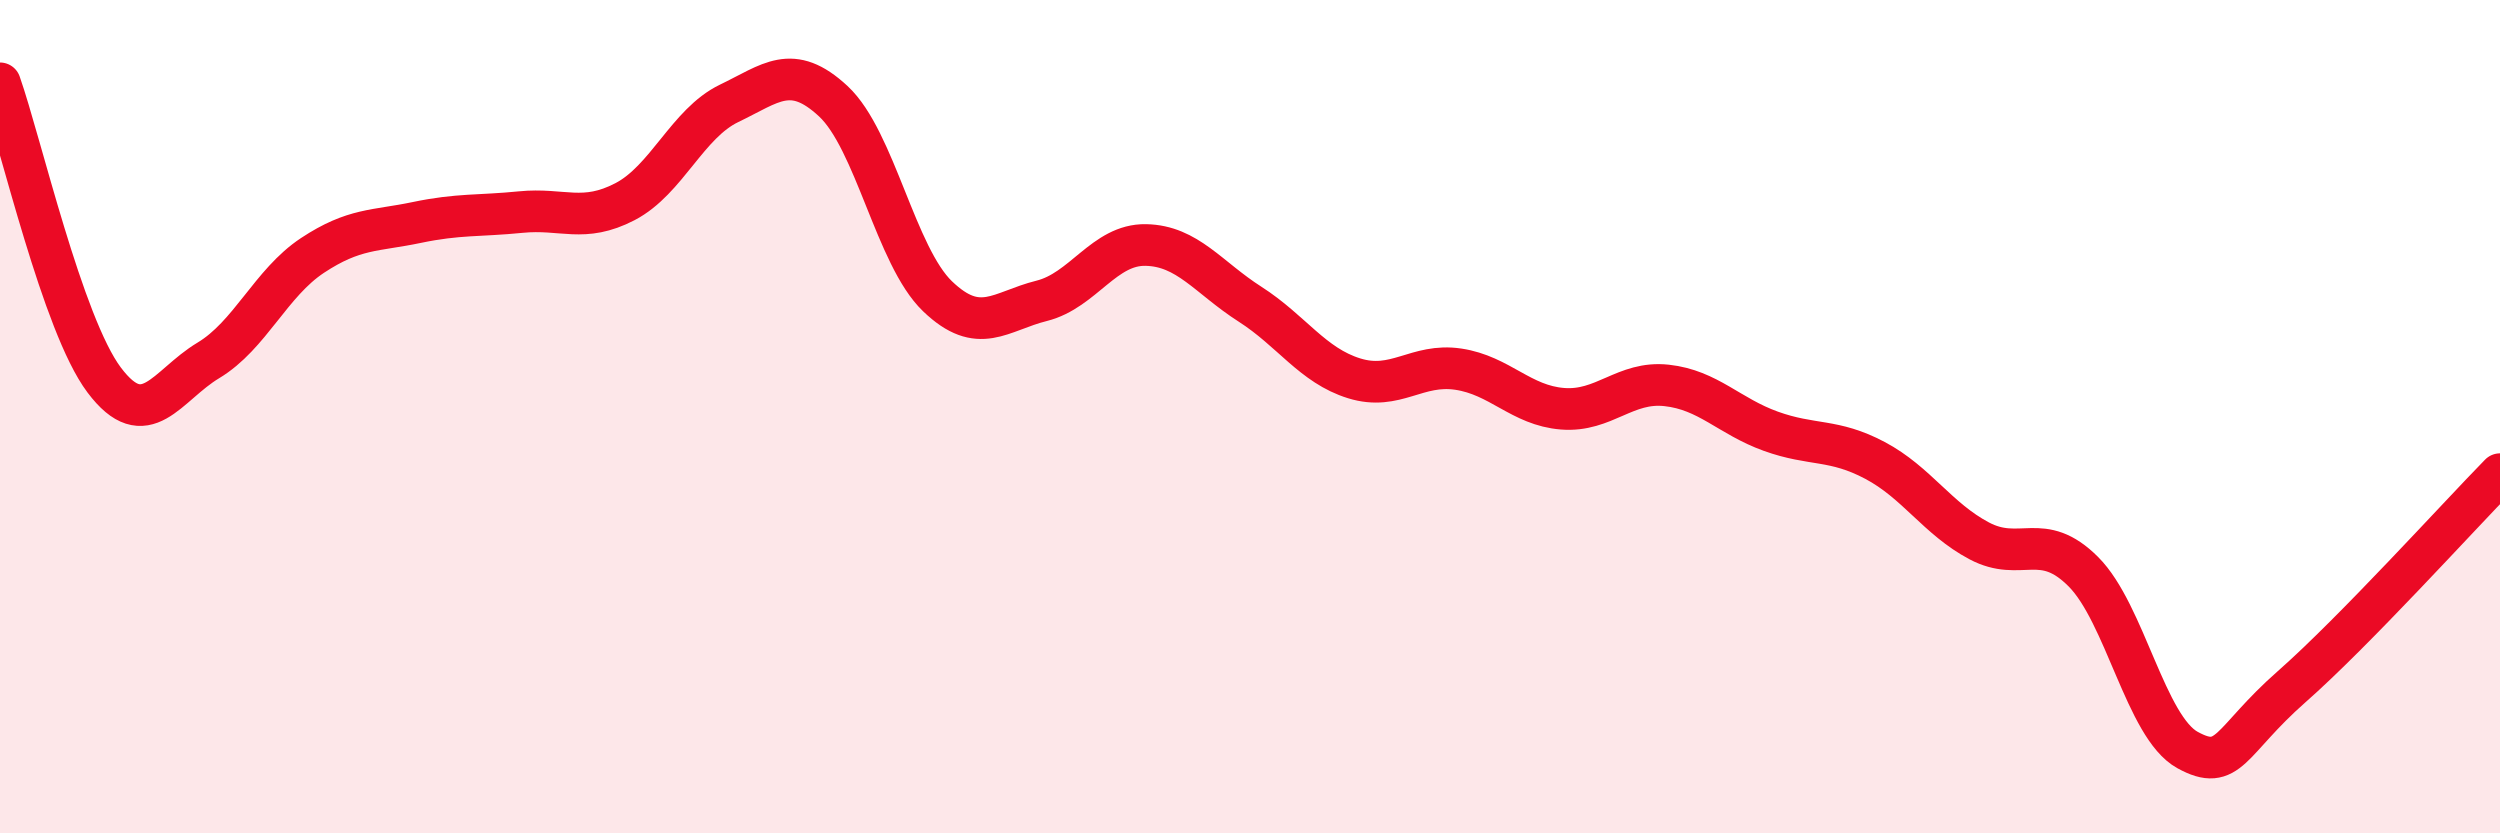
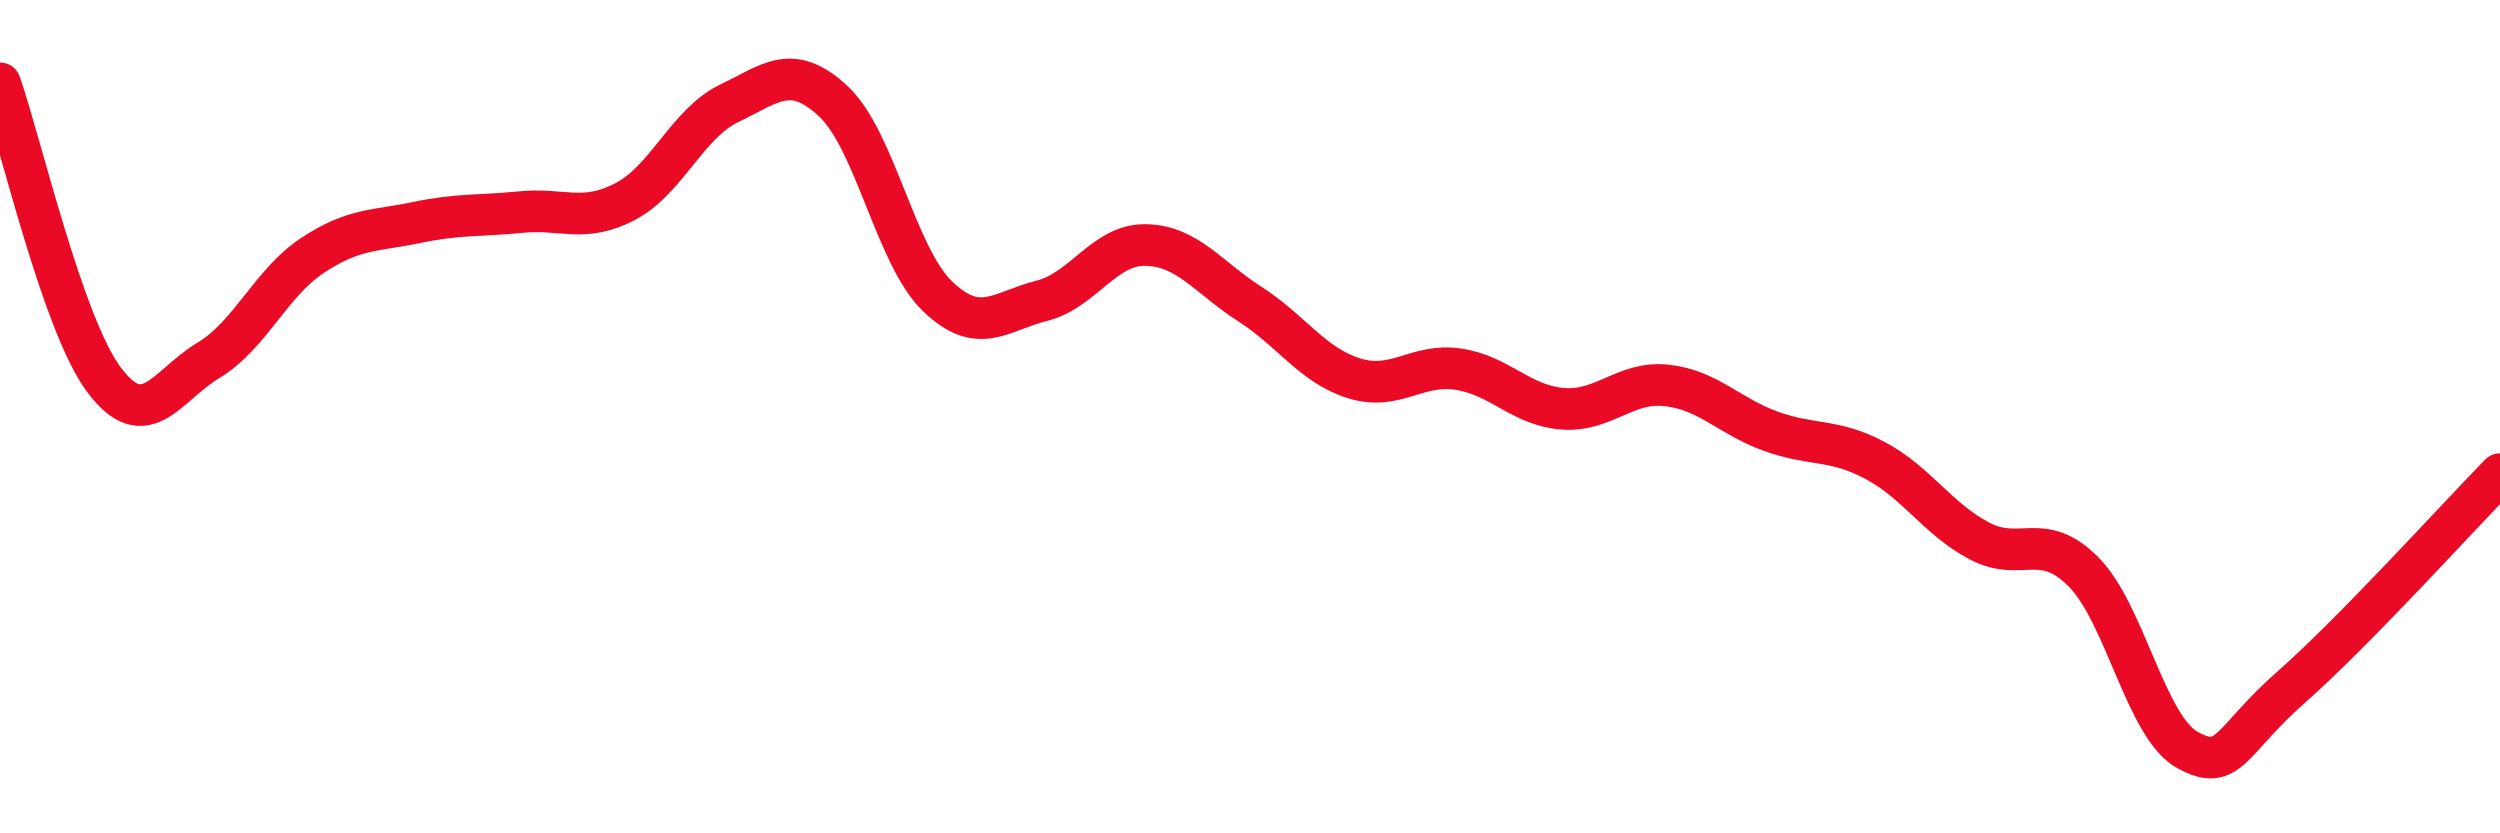
<svg xmlns="http://www.w3.org/2000/svg" width="60" height="20" viewBox="0 0 60 20">
-   <path d="M 0,2 C 0.5,3.42 1.5,7.79 2.5,9.12 C 3.5,10.45 4,9.25 5,8.65 C 6,8.05 6.5,6.79 7.5,6.13 C 8.5,5.47 9,5.55 10,5.34 C 11,5.13 11.5,5.19 12.5,5.09 C 13.5,4.99 14,5.36 15,4.84 C 16,4.32 16.5,2.96 17.5,2.48 C 18.5,2 19,1.5 20,2.43 C 21,3.36 21.5,6.15 22.5,7.11 C 23.5,8.07 24,7.47 25,7.22 C 26,6.97 26.5,5.86 27.5,5.88 C 28.5,5.9 29,6.66 30,7.3 C 31,7.94 31.5,8.77 32.5,9.08 C 33.5,9.39 34,8.71 35,8.86 C 36,9.01 36.5,9.73 37.5,9.81 C 38.5,9.89 39,9.14 40,9.25 C 41,9.36 41.5,9.99 42.5,10.35 C 43.5,10.71 44,10.52 45,11.05 C 46,11.58 46.5,12.45 47.5,12.98 C 48.5,13.51 49,12.72 50,13.72 C 51,14.72 51.5,17.45 52.5,18 C 53.5,18.55 53.5,17.8 55,16.48 C 56.5,15.16 59,12.4 60,11.38L60 20L0 20Z" fill="#EB0A25" opacity="0.1" stroke-linecap="round" stroke-linejoin="round" />
  <path d="M 0,2 C 0.5,3.42 1.5,7.79 2.5,9.12 C 3.5,10.45 4,9.25 5,8.65 C 6,8.05 6.5,6.79 7.5,6.13 C 8.5,5.47 9,5.55 10,5.34 C 11,5.13 11.5,5.19 12.5,5.09 C 13.5,4.99 14,5.36 15,4.84 C 16,4.32 16.5,2.96 17.5,2.48 C 18.5,2 19,1.5 20,2.43 C 21,3.36 21.5,6.15 22.5,7.11 C 23.5,8.07 24,7.47 25,7.22 C 26,6.97 26.5,5.86 27.5,5.88 C 28.5,5.9 29,6.66 30,7.3 C 31,7.94 31.5,8.77 32.5,9.08 C 33.5,9.39 34,8.71 35,8.86 C 36,9.01 36.5,9.73 37.5,9.81 C 38.5,9.89 39,9.14 40,9.25 C 41,9.36 41.5,9.99 42.5,10.35 C 43.5,10.71 44,10.52 45,11.05 C 46,11.58 46.5,12.45 47.5,12.98 C 48.5,13.51 49,12.72 50,13.72 C 51,14.72 51.5,17.45 52.5,18 C 53.5,18.55 53.5,17.8 55,16.48 C 56.5,15.16 59,12.4 60,11.38" stroke="#EB0A25" stroke-width="1" fill="none" stroke-linecap="round" stroke-linejoin="round" />
</svg>